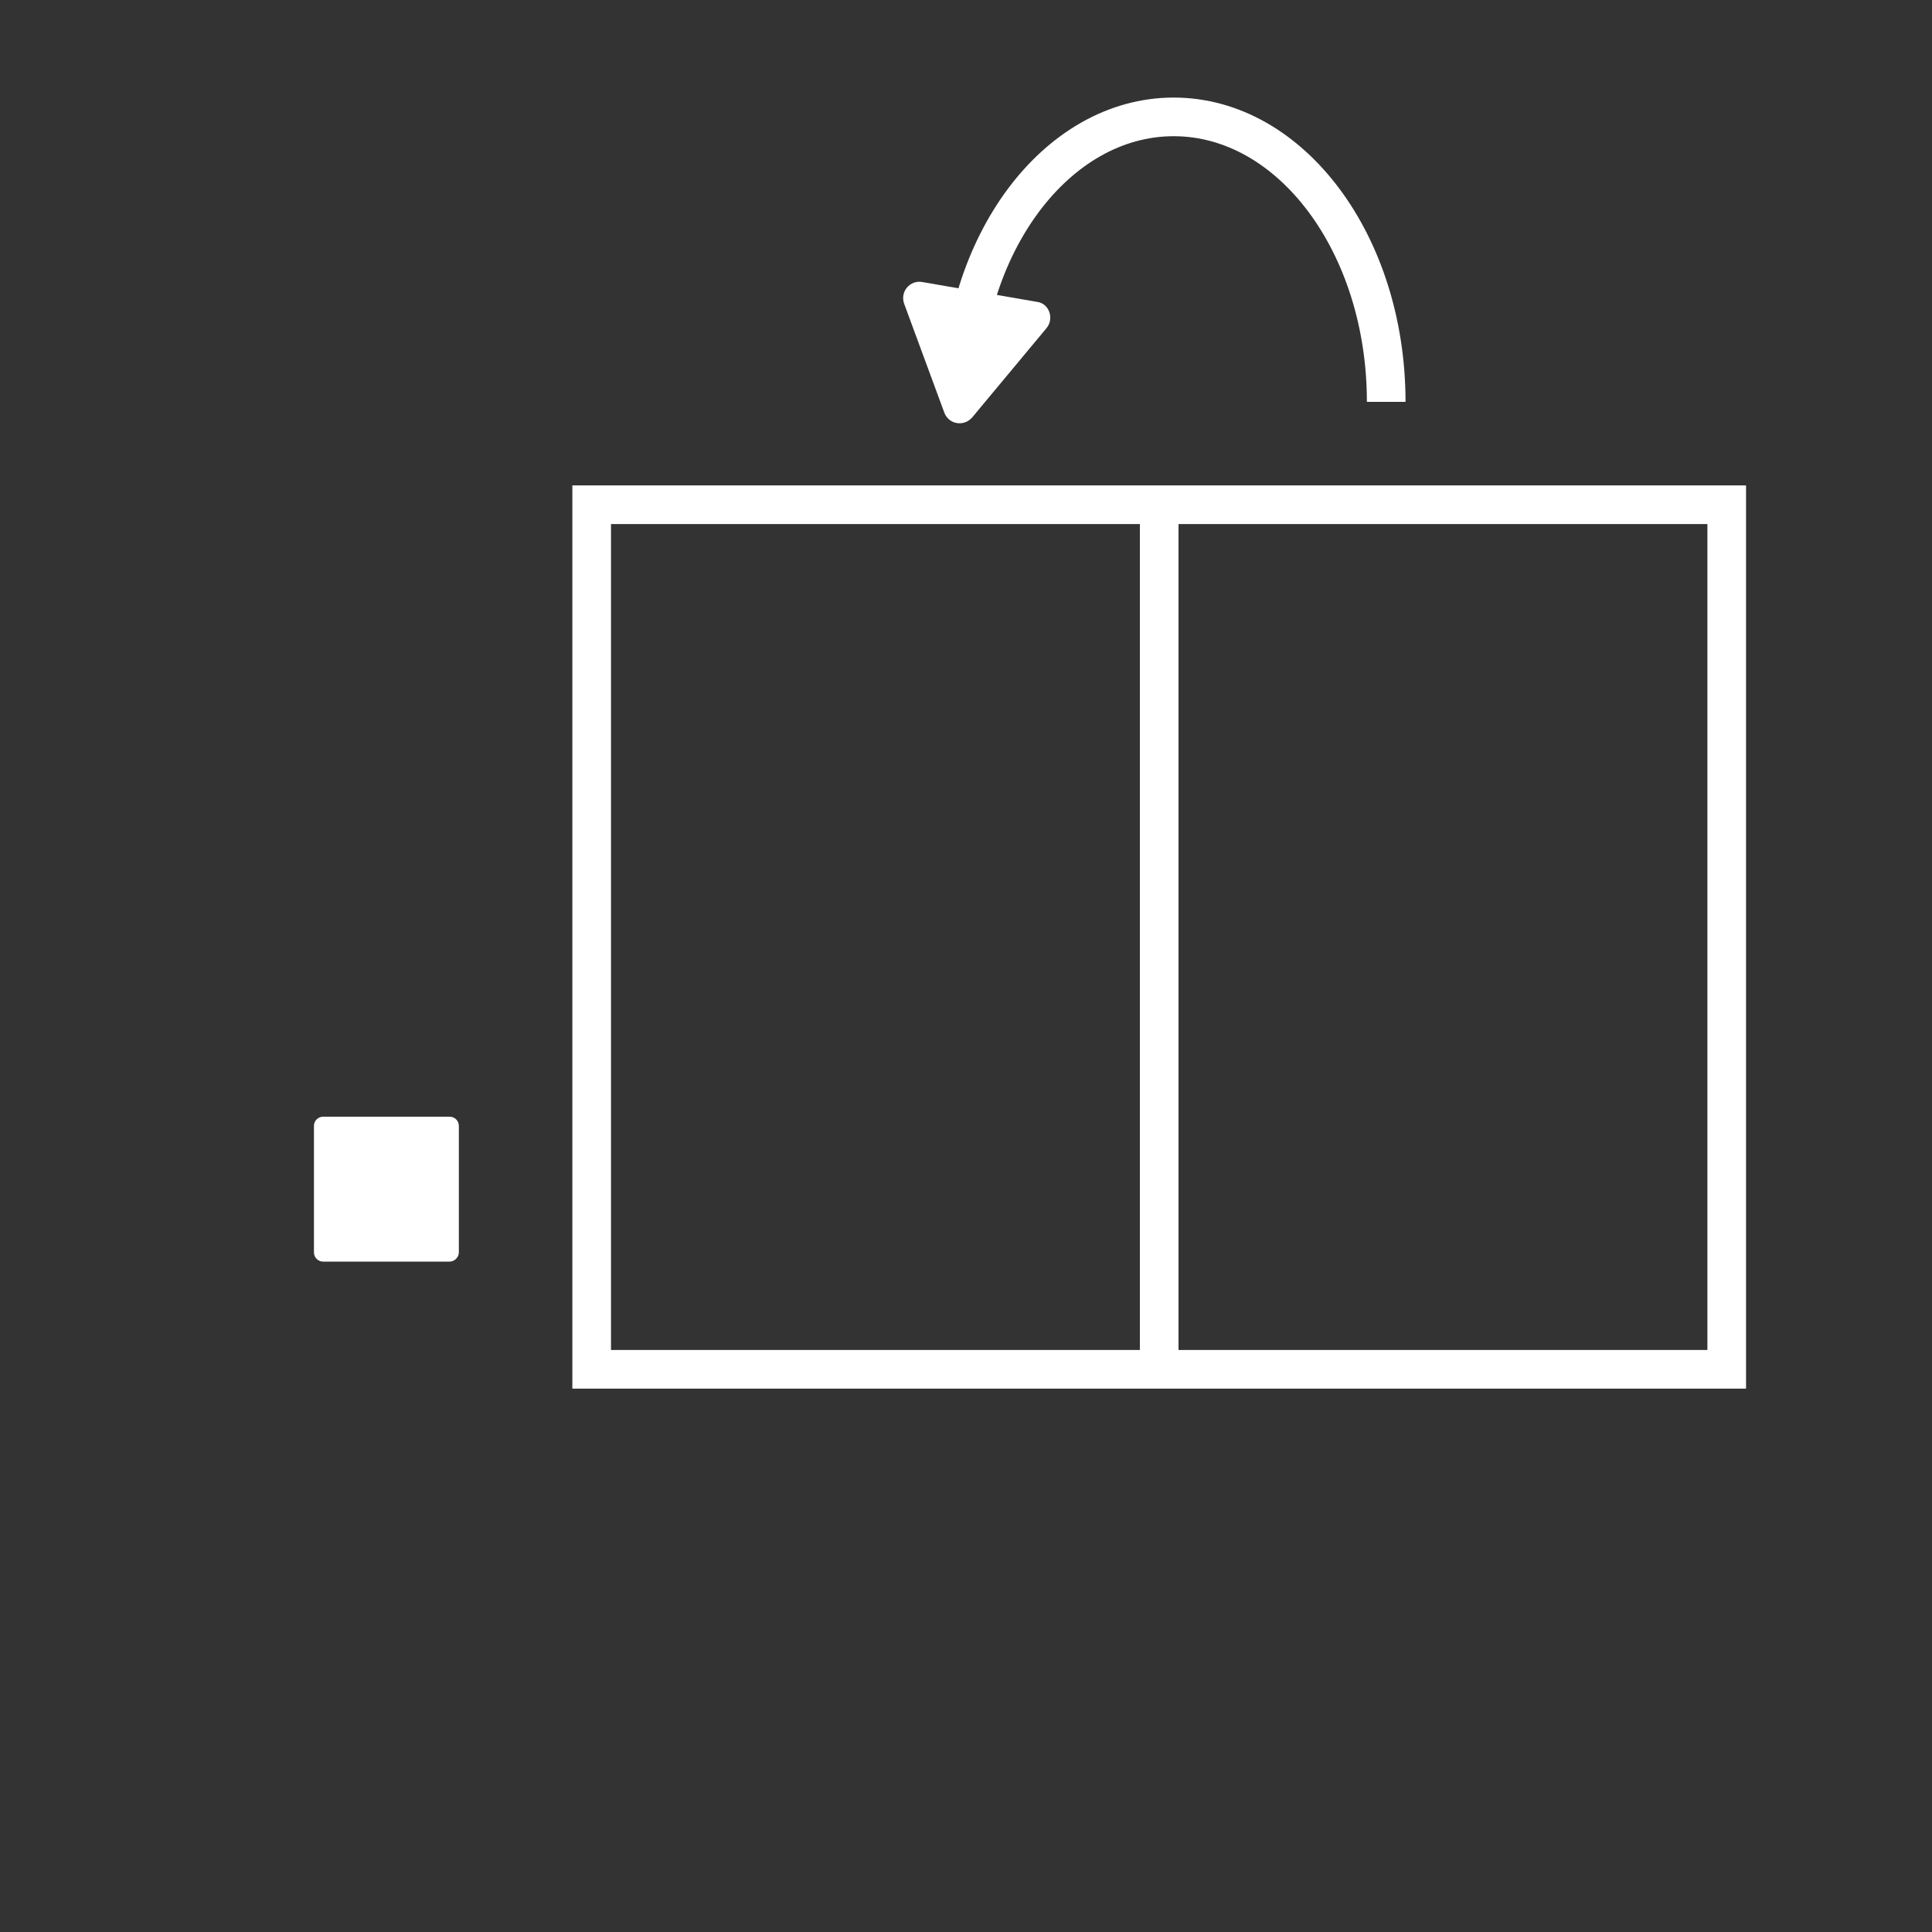
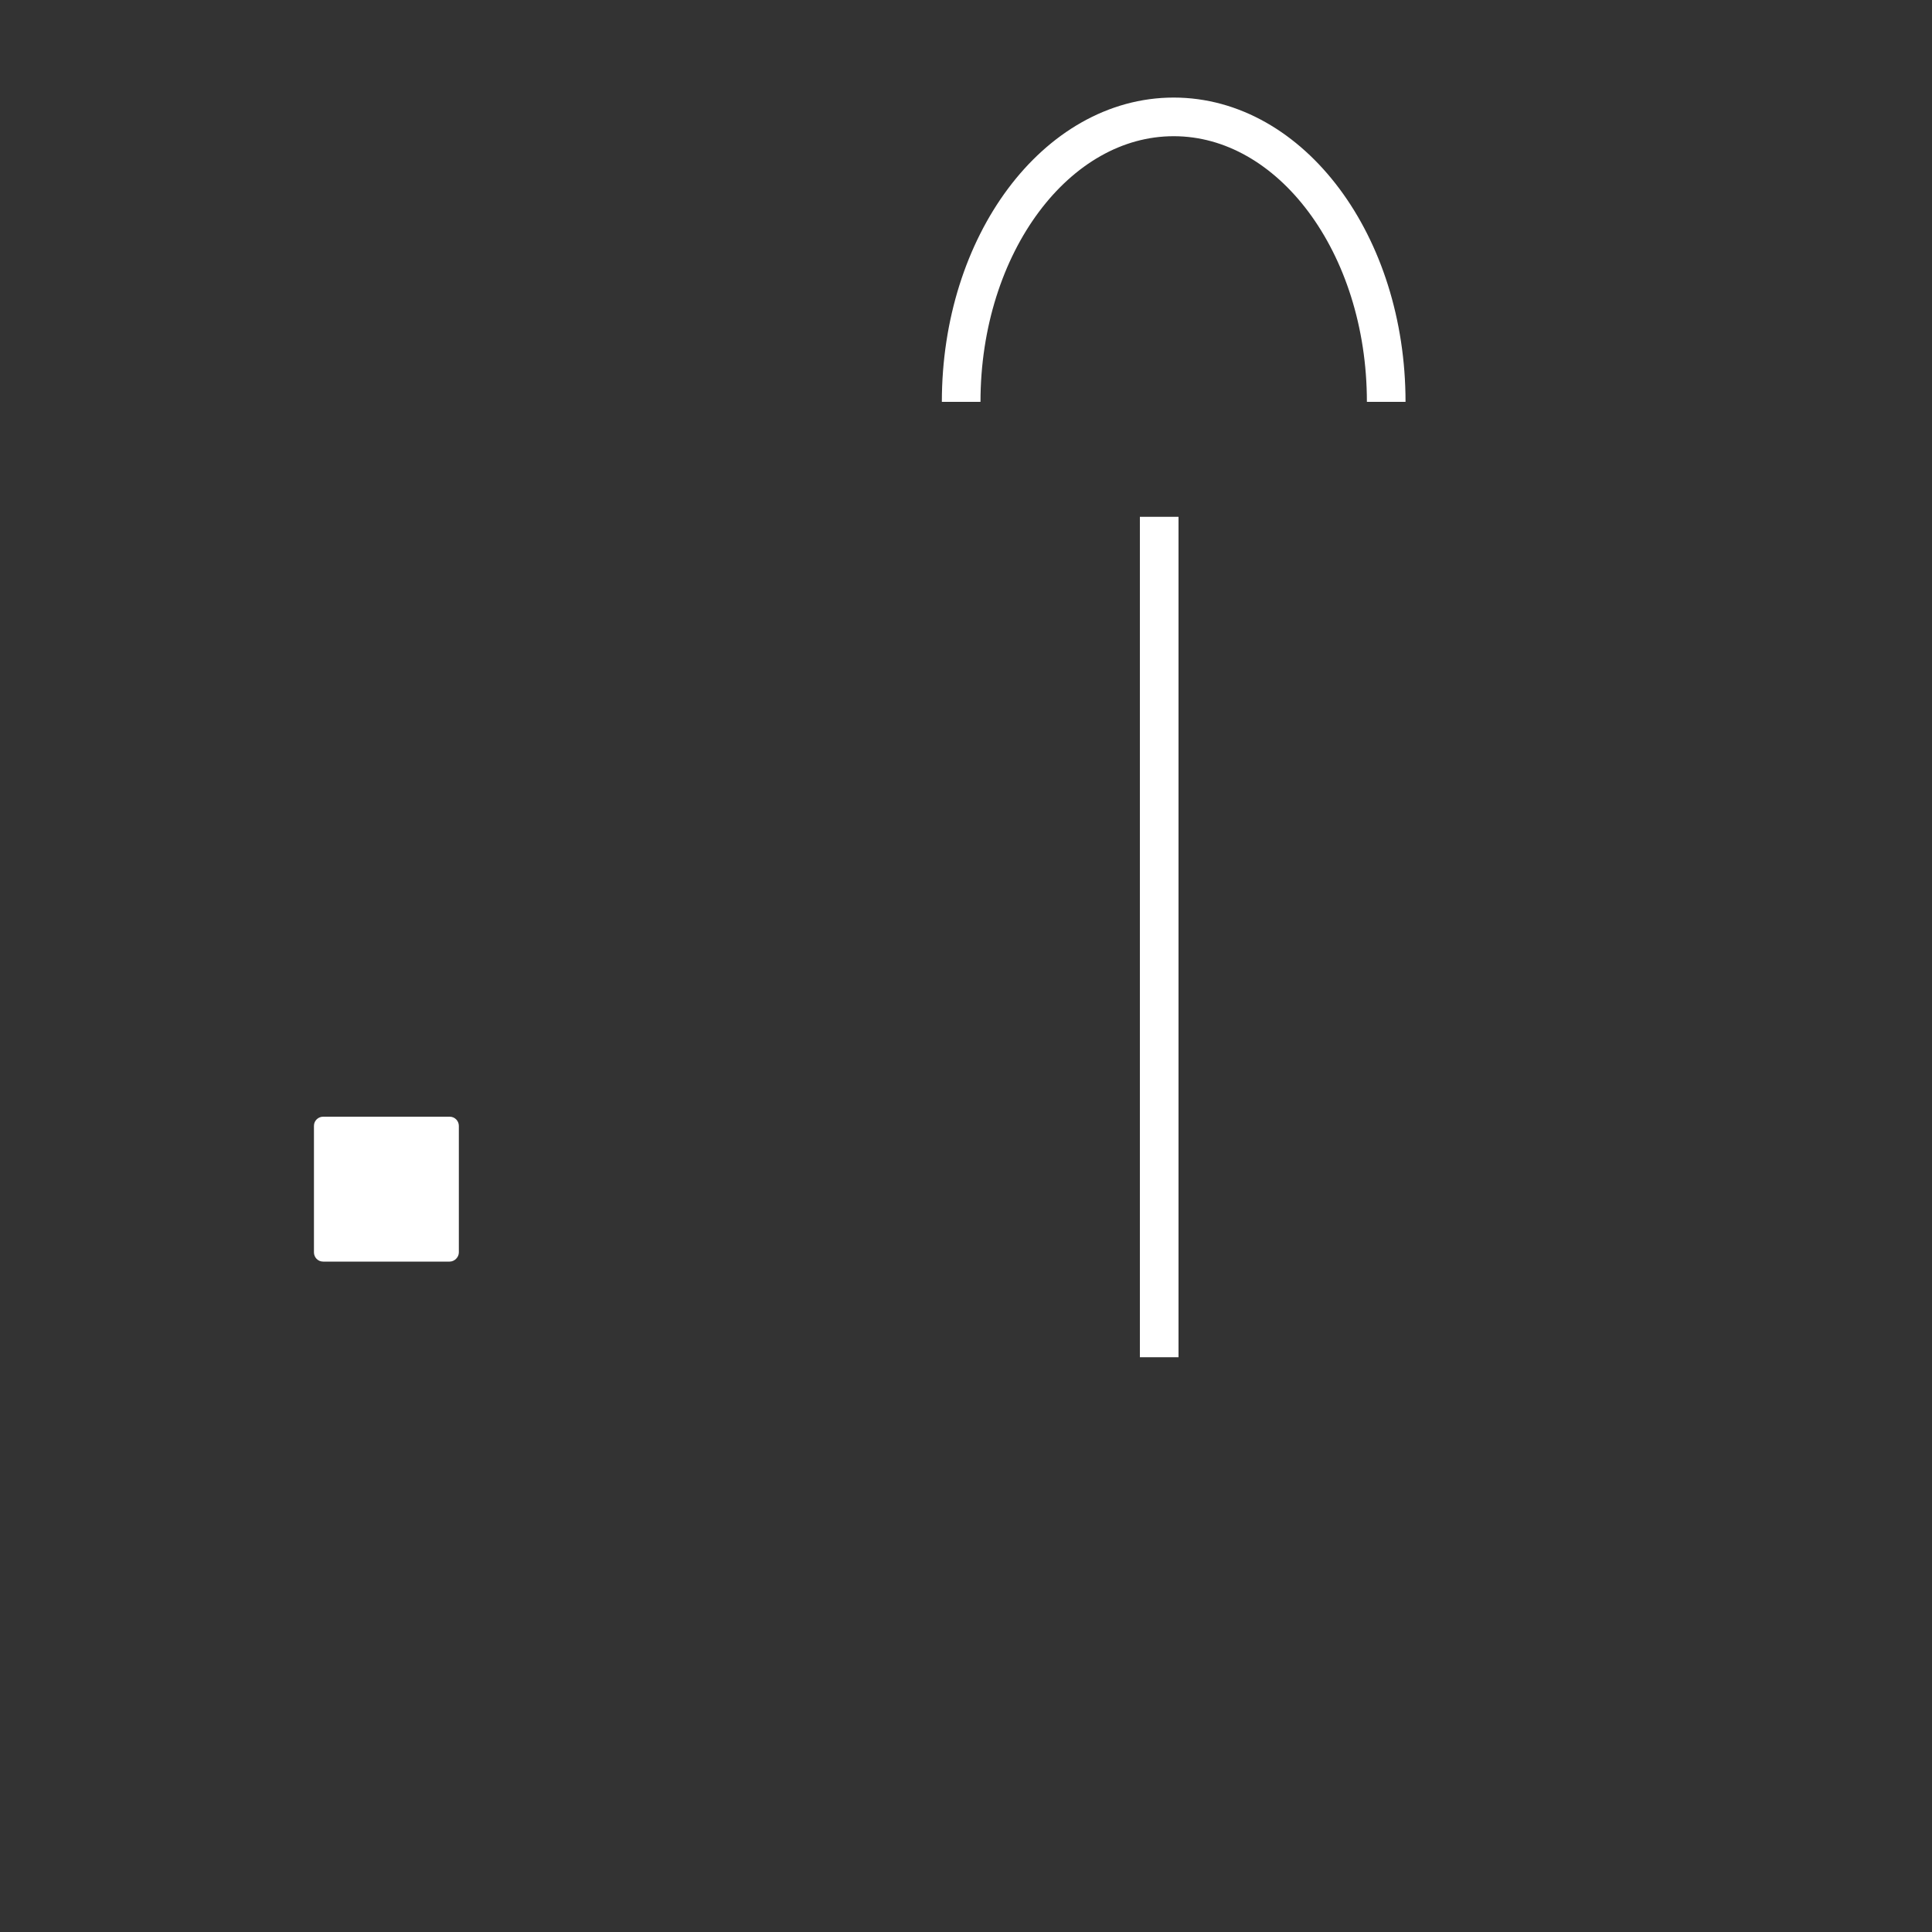
<svg xmlns="http://www.w3.org/2000/svg" enable-background="new 0 0 400 400" viewBox="0 0 400 400">
  <rect x="0" y="0" width="400" height="400" fill="#333333" stroke="none" />
-   <path d="m122.5 104.5h235v179h-235z" fill="none" stroke="#fff" stroke-miterlimit="10" stroke-width="8" />
  <path d="m240 107v174" fill="none" stroke="#fff" stroke-miterlimit="10" stroke-width="8" />
  <path d="m93.1 261.2h-26.2c-1.1 0-1.9-.9-1.9-1.9v-26.2c0-1.1.9-1.9 1.9-1.9h26.2c1.1 0 1.9.9 1.9 1.9v26.2c0 1-.9 1.9-1.9 1.9z" fill="#fff" />
  <path d="m199 83.2c0-32.6 19.7-59 44-59s44 26.4 44 59" fill="none" stroke="#fff" stroke-miterlimit="10" stroke-width="8" />
-   <path d="m216.7 67.9-15.4 18.5c-1.7 2-4.9 1.5-5.8-1l-8.3-22.5c-.9-2.5 1.2-5 3.8-4.5l23.7 4.1c2.5.3 3.6 3.4 2 5.4z" fill="#fff" />
</svg>